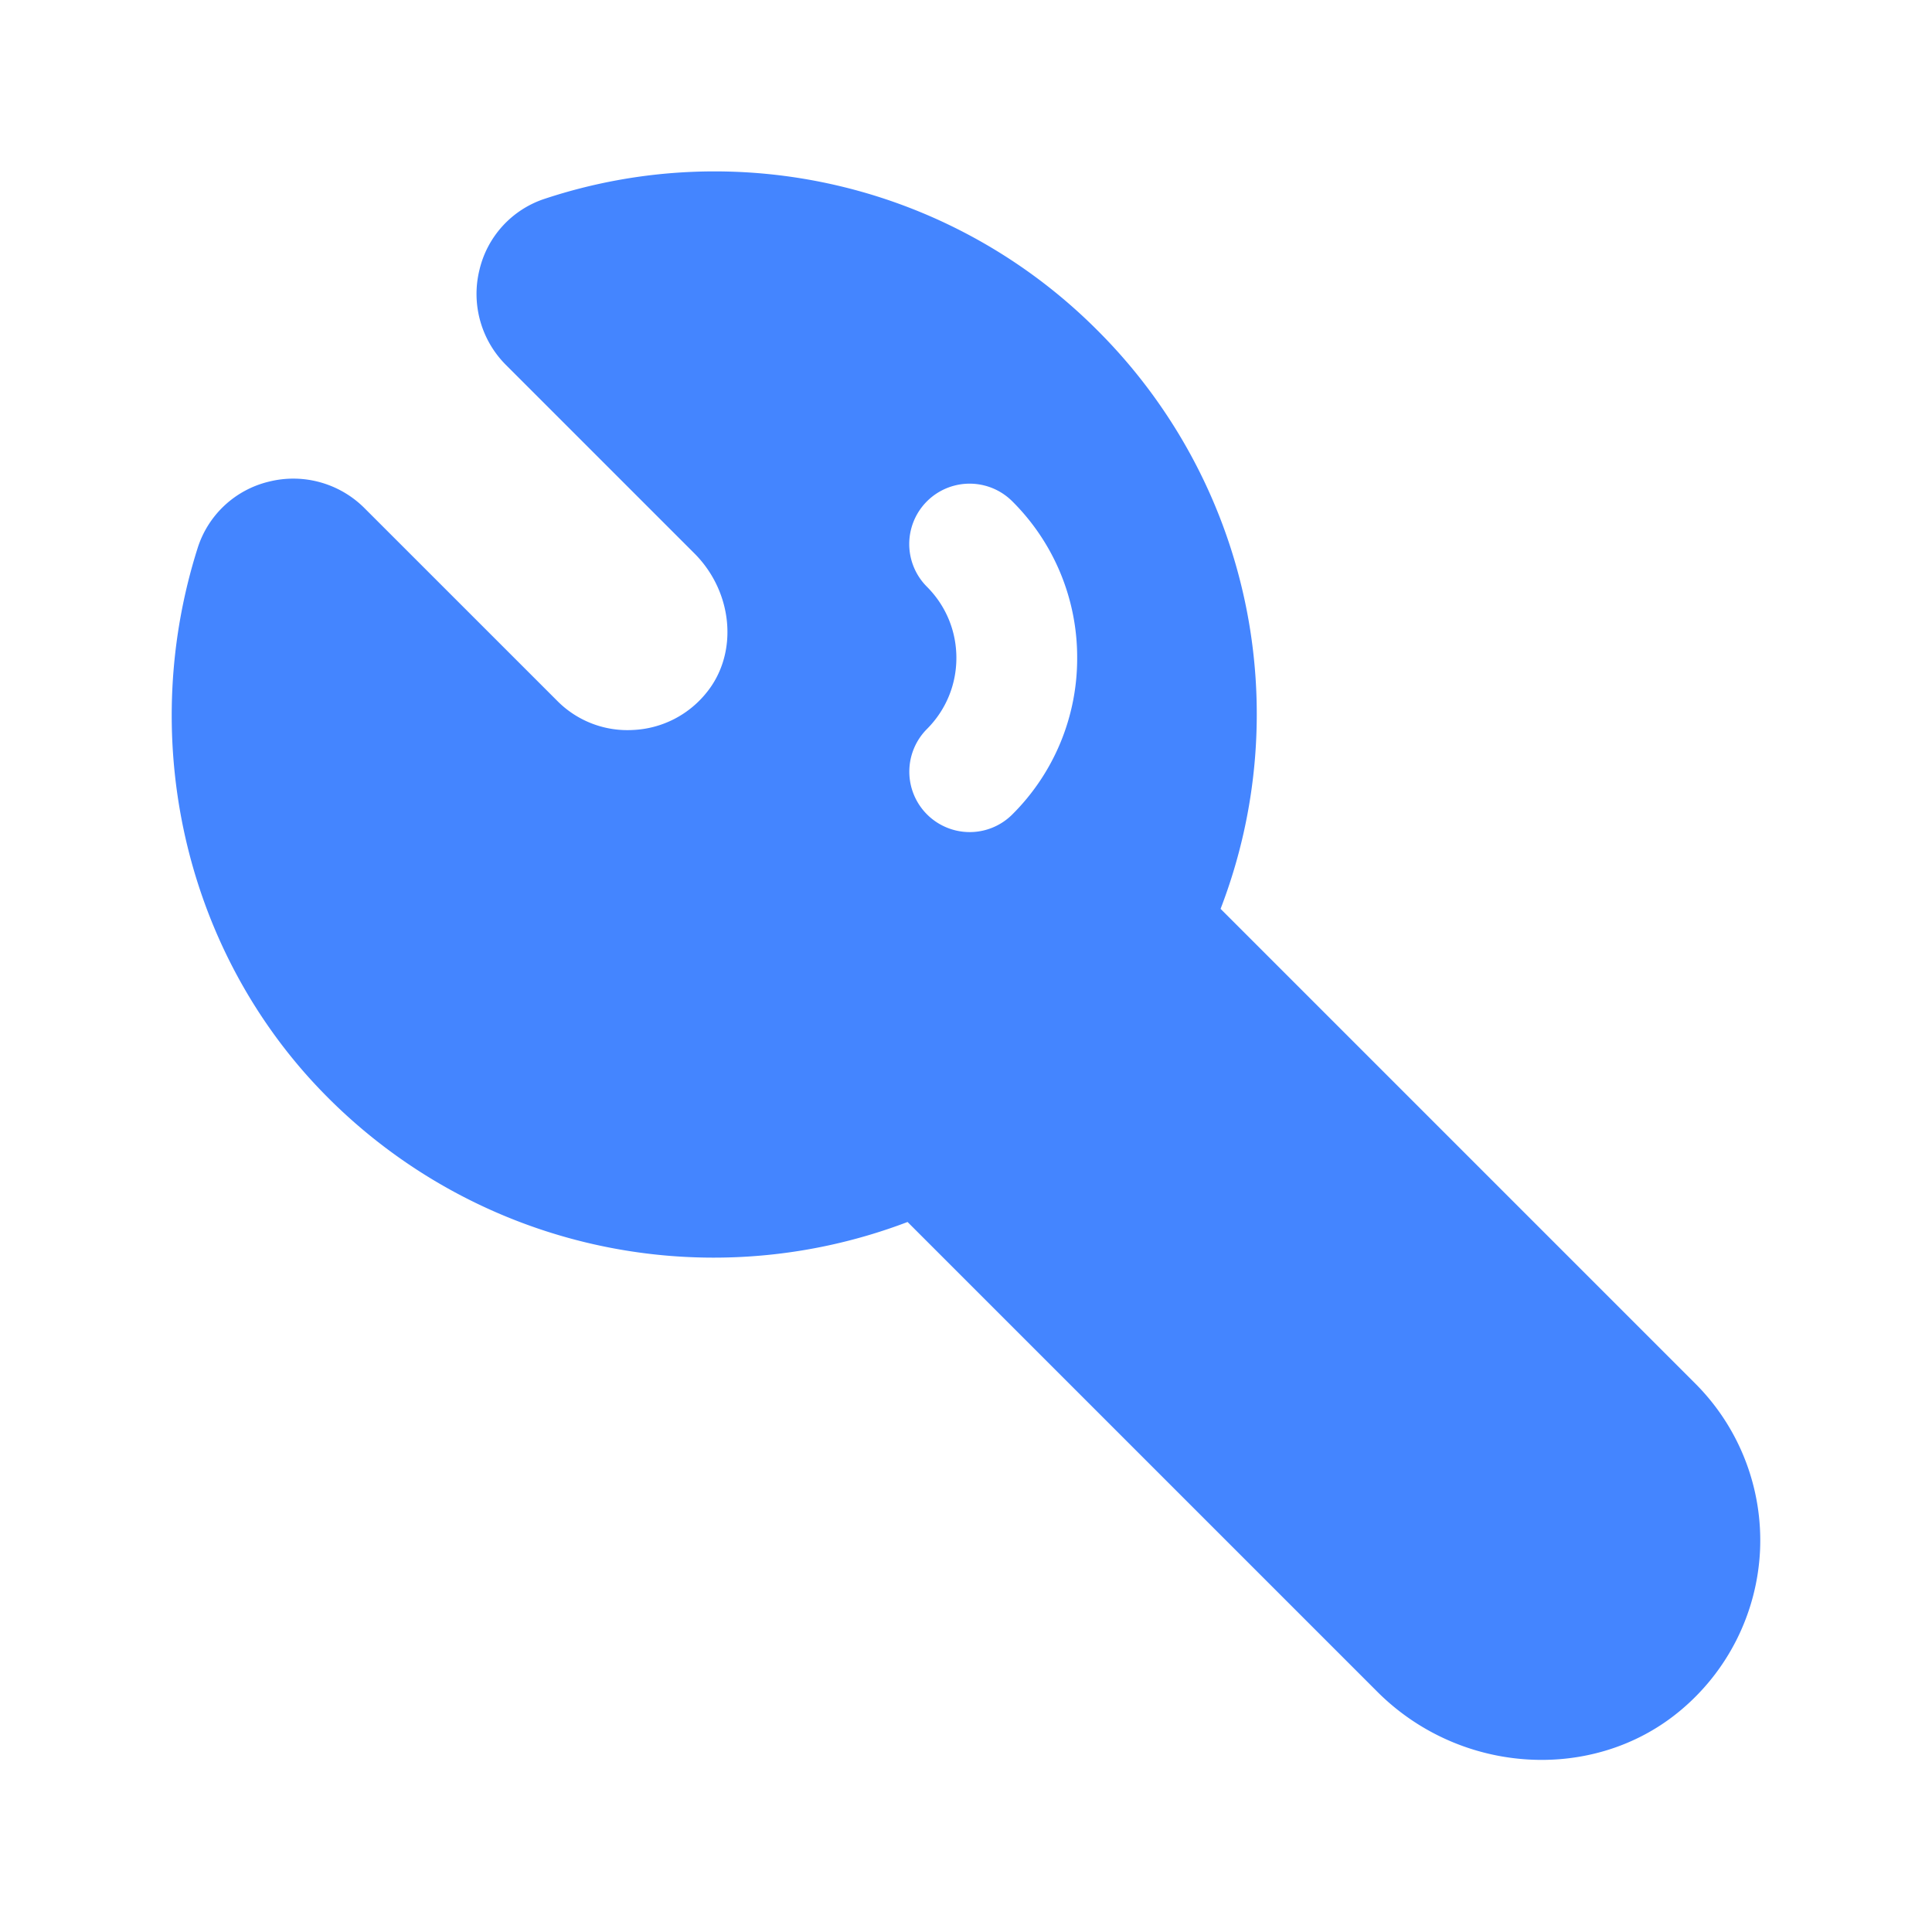
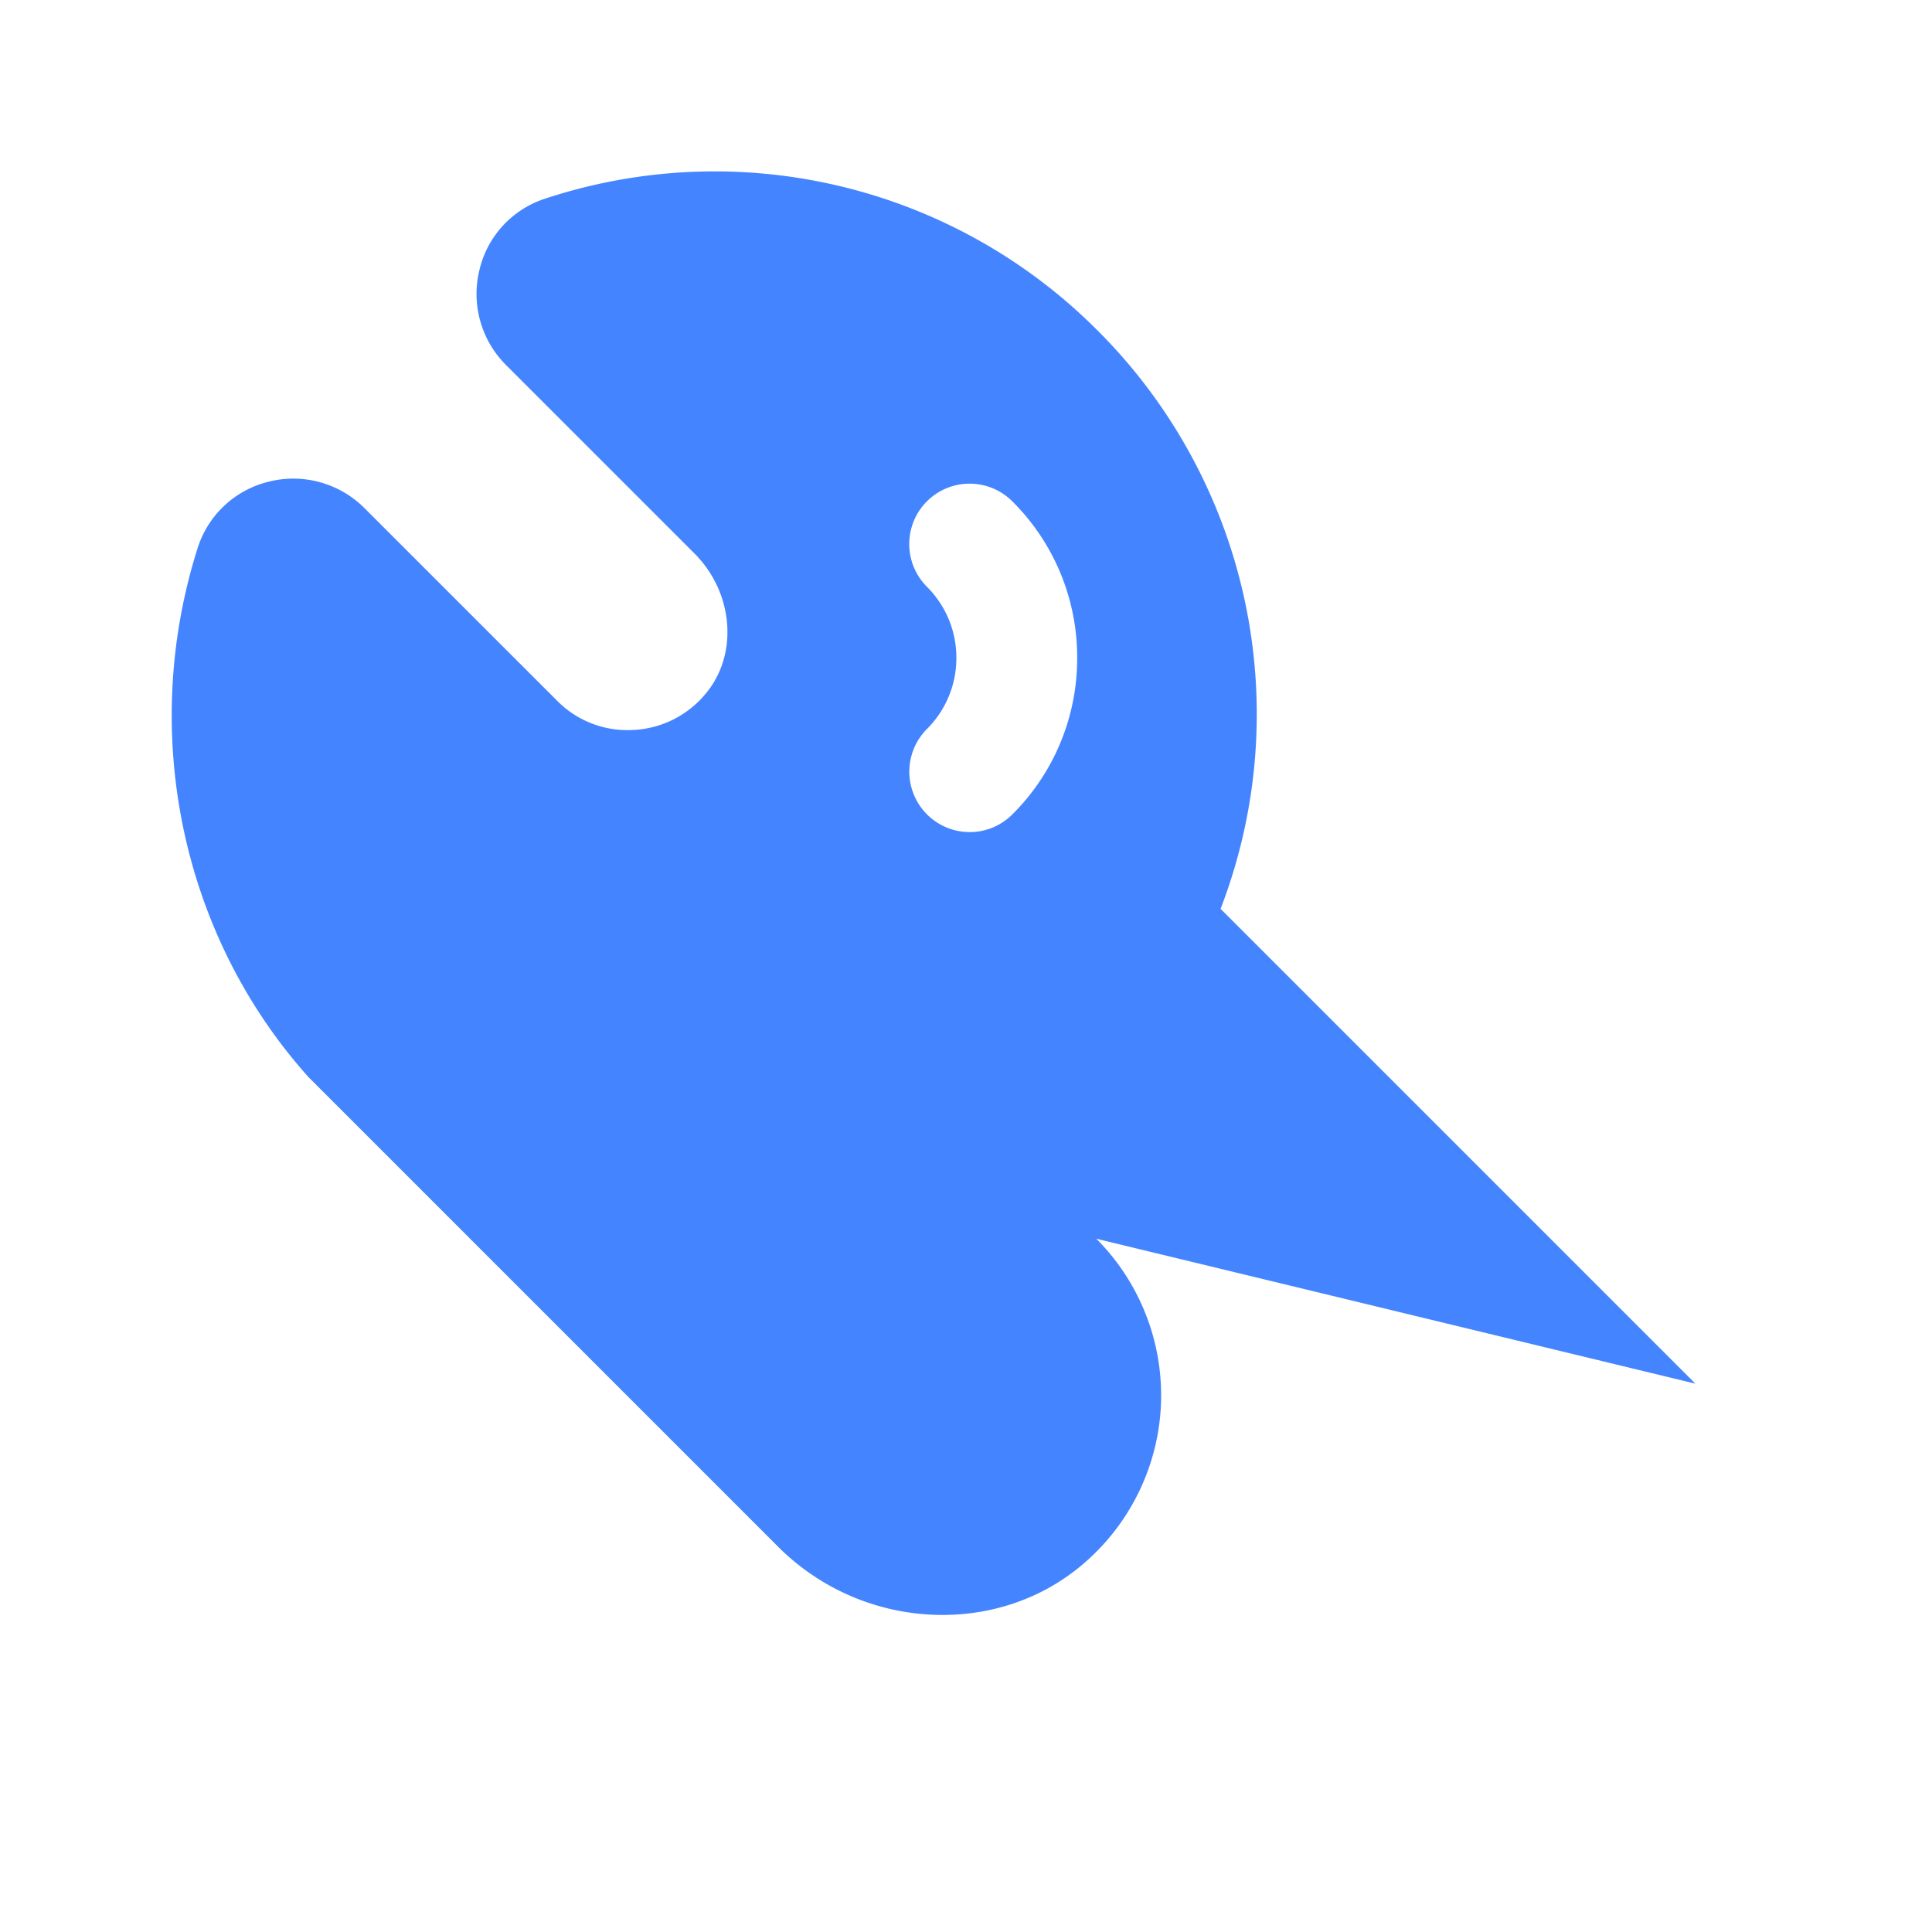
<svg xmlns="http://www.w3.org/2000/svg" t="1657877076374" class="icon" viewBox="0 0 1024 1024" version="1.1" p-id="23876" width="25" height="25">
  <defs>
    <style type="text/css">@font-face { font-family: feedback-iconfont; src: url("//at.alicdn.com/t/font_1031158_u69w8yhxdu.woff2?t=1630033759944") format("woff2"), url("//at.alicdn.com/t/font_1031158_u69w8yhxdu.woff?t=1630033759944") format("woff"), url("//at.alicdn.com/t/font_1031158_u69w8yhxdu.ttf?t=1630033759944") format("truetype"); }
</style>
  </defs>
-   <path d="M898.603 733.376L646.933 481.707a287.189 287.189 0 0 0-65.131-306.475 286.464 286.464 0 0 0-292.907-69.931 52.267 52.267 0 0 0-34.795 37.824 53.227 53.227 0 0 0 14.187 50.432l99.755 99.755c20.693 20.693 23.424 53.227 6.208 74.069a52.949 52.949 0 0 1-38.741 19.52 52.331 52.331 0 0 1-40.277-15.552l-101.973-101.952a53.312 53.312 0 0 0-50.624-14.144 52.459 52.459 0 0 0-37.888 35.243c-31.061 97.877-8.555 205.291 58.731 280.363a288.853 288.853 0 0 0 317.547 76.821l249.067 249.067a123.221 123.221 0 0 0 86.997 36.032c26.197 0 52.139-8.469 73.067-25.771a117.696 117.696 0 0 0 42.688-85.013 117.525 117.525 0 0 0-34.24-88.619zM536.555 431.659a31.893 31.893 0 0 1-22.635 9.365 32.021 32.021 0 0 1-22.635-54.613c10.069-10.091 15.616-23.467 15.616-37.717s-5.547-27.627-15.616-37.717a32 32 0 1 1 45.269-45.248 116.48 116.48 0 0 1 34.368 82.965 116.48 116.48 0 0 1-34.368 82.965z" fill="#4485FF" p-id="23877" data-spm-anchor-id="a313x.7781069.0.i34" class="" />
+   <path d="M898.603 733.376L646.933 481.707a287.189 287.189 0 0 0-65.131-306.475 286.464 286.464 0 0 0-292.907-69.931 52.267 52.267 0 0 0-34.795 37.824 53.227 53.227 0 0 0 14.187 50.432l99.755 99.755c20.693 20.693 23.424 53.227 6.208 74.069a52.949 52.949 0 0 1-38.741 19.52 52.331 52.331 0 0 1-40.277-15.552l-101.973-101.952a53.312 53.312 0 0 0-50.624-14.144 52.459 52.459 0 0 0-37.888 35.243c-31.061 97.877-8.555 205.291 58.731 280.363l249.067 249.067a123.221 123.221 0 0 0 86.997 36.032c26.197 0 52.139-8.469 73.067-25.771a117.696 117.696 0 0 0 42.688-85.013 117.525 117.525 0 0 0-34.24-88.619zM536.555 431.659a31.893 31.893 0 0 1-22.635 9.365 32.021 32.021 0 0 1-22.635-54.613c10.069-10.091 15.616-23.467 15.616-37.717s-5.547-27.627-15.616-37.717a32 32 0 1 1 45.269-45.248 116.48 116.48 0 0 1 34.368 82.965 116.48 116.48 0 0 1-34.368 82.965z" fill="#4485FF" p-id="23877" data-spm-anchor-id="a313x.7781069.0.i34" class="" />
</svg>